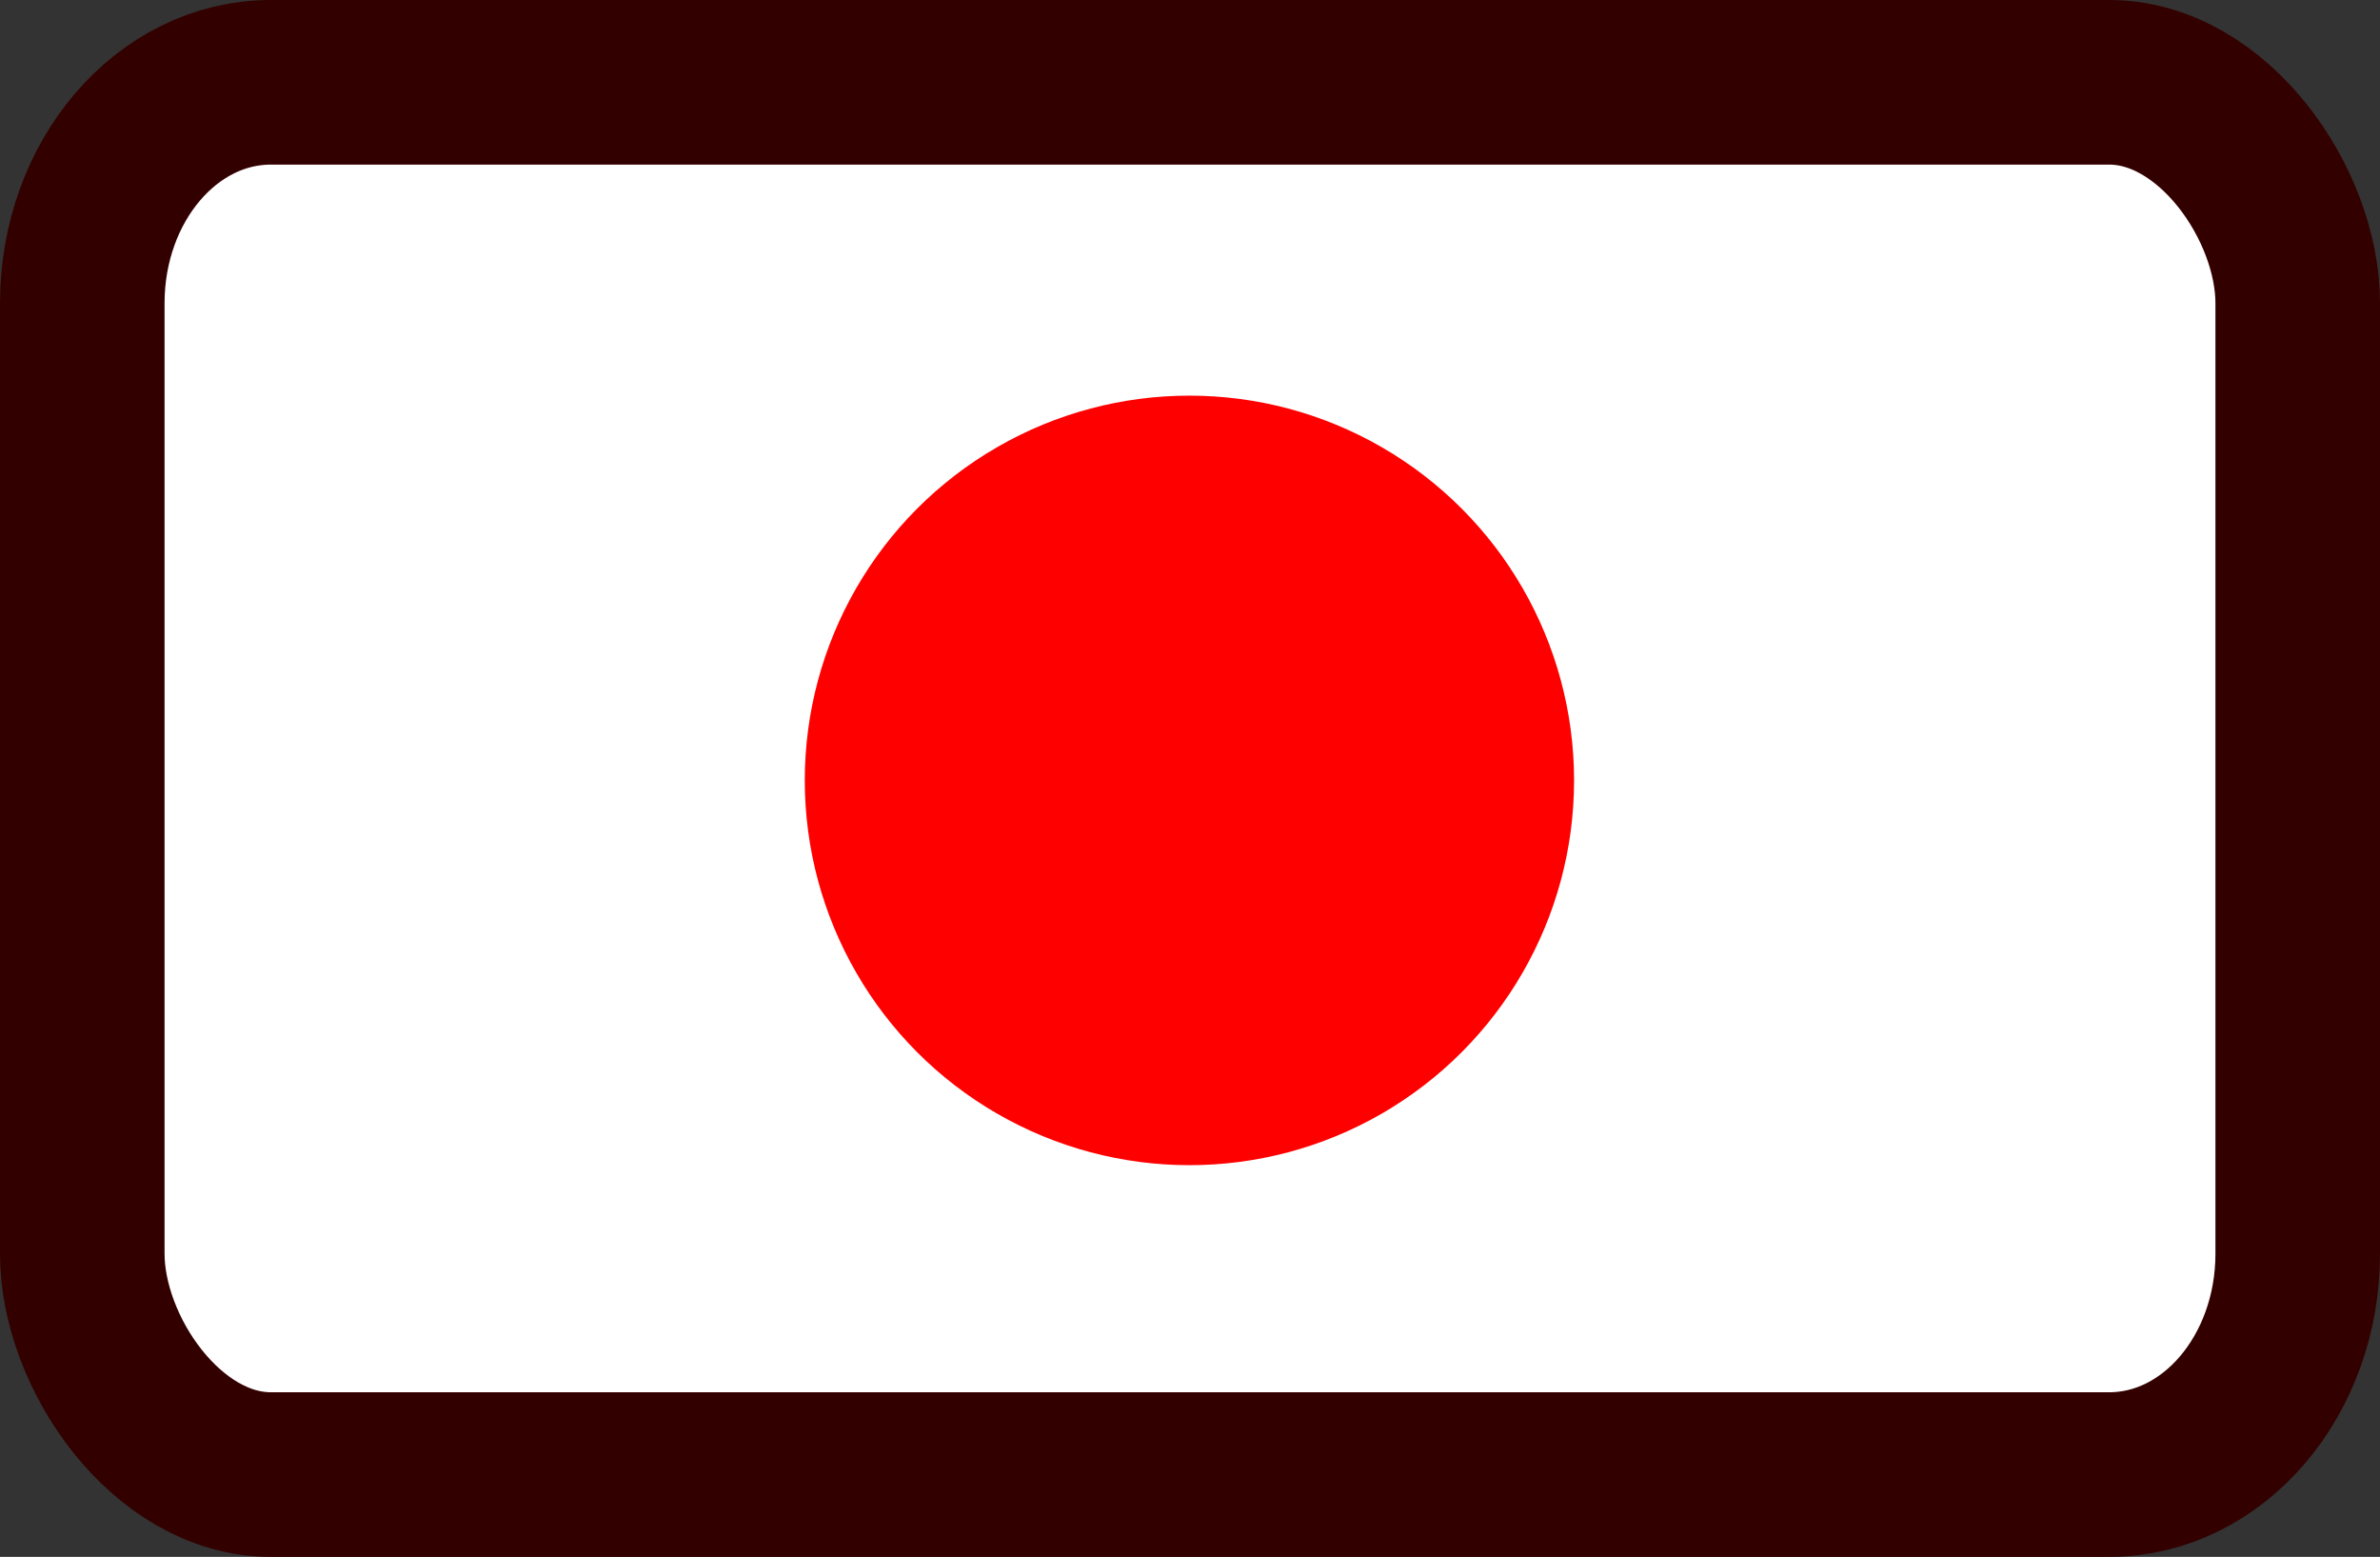
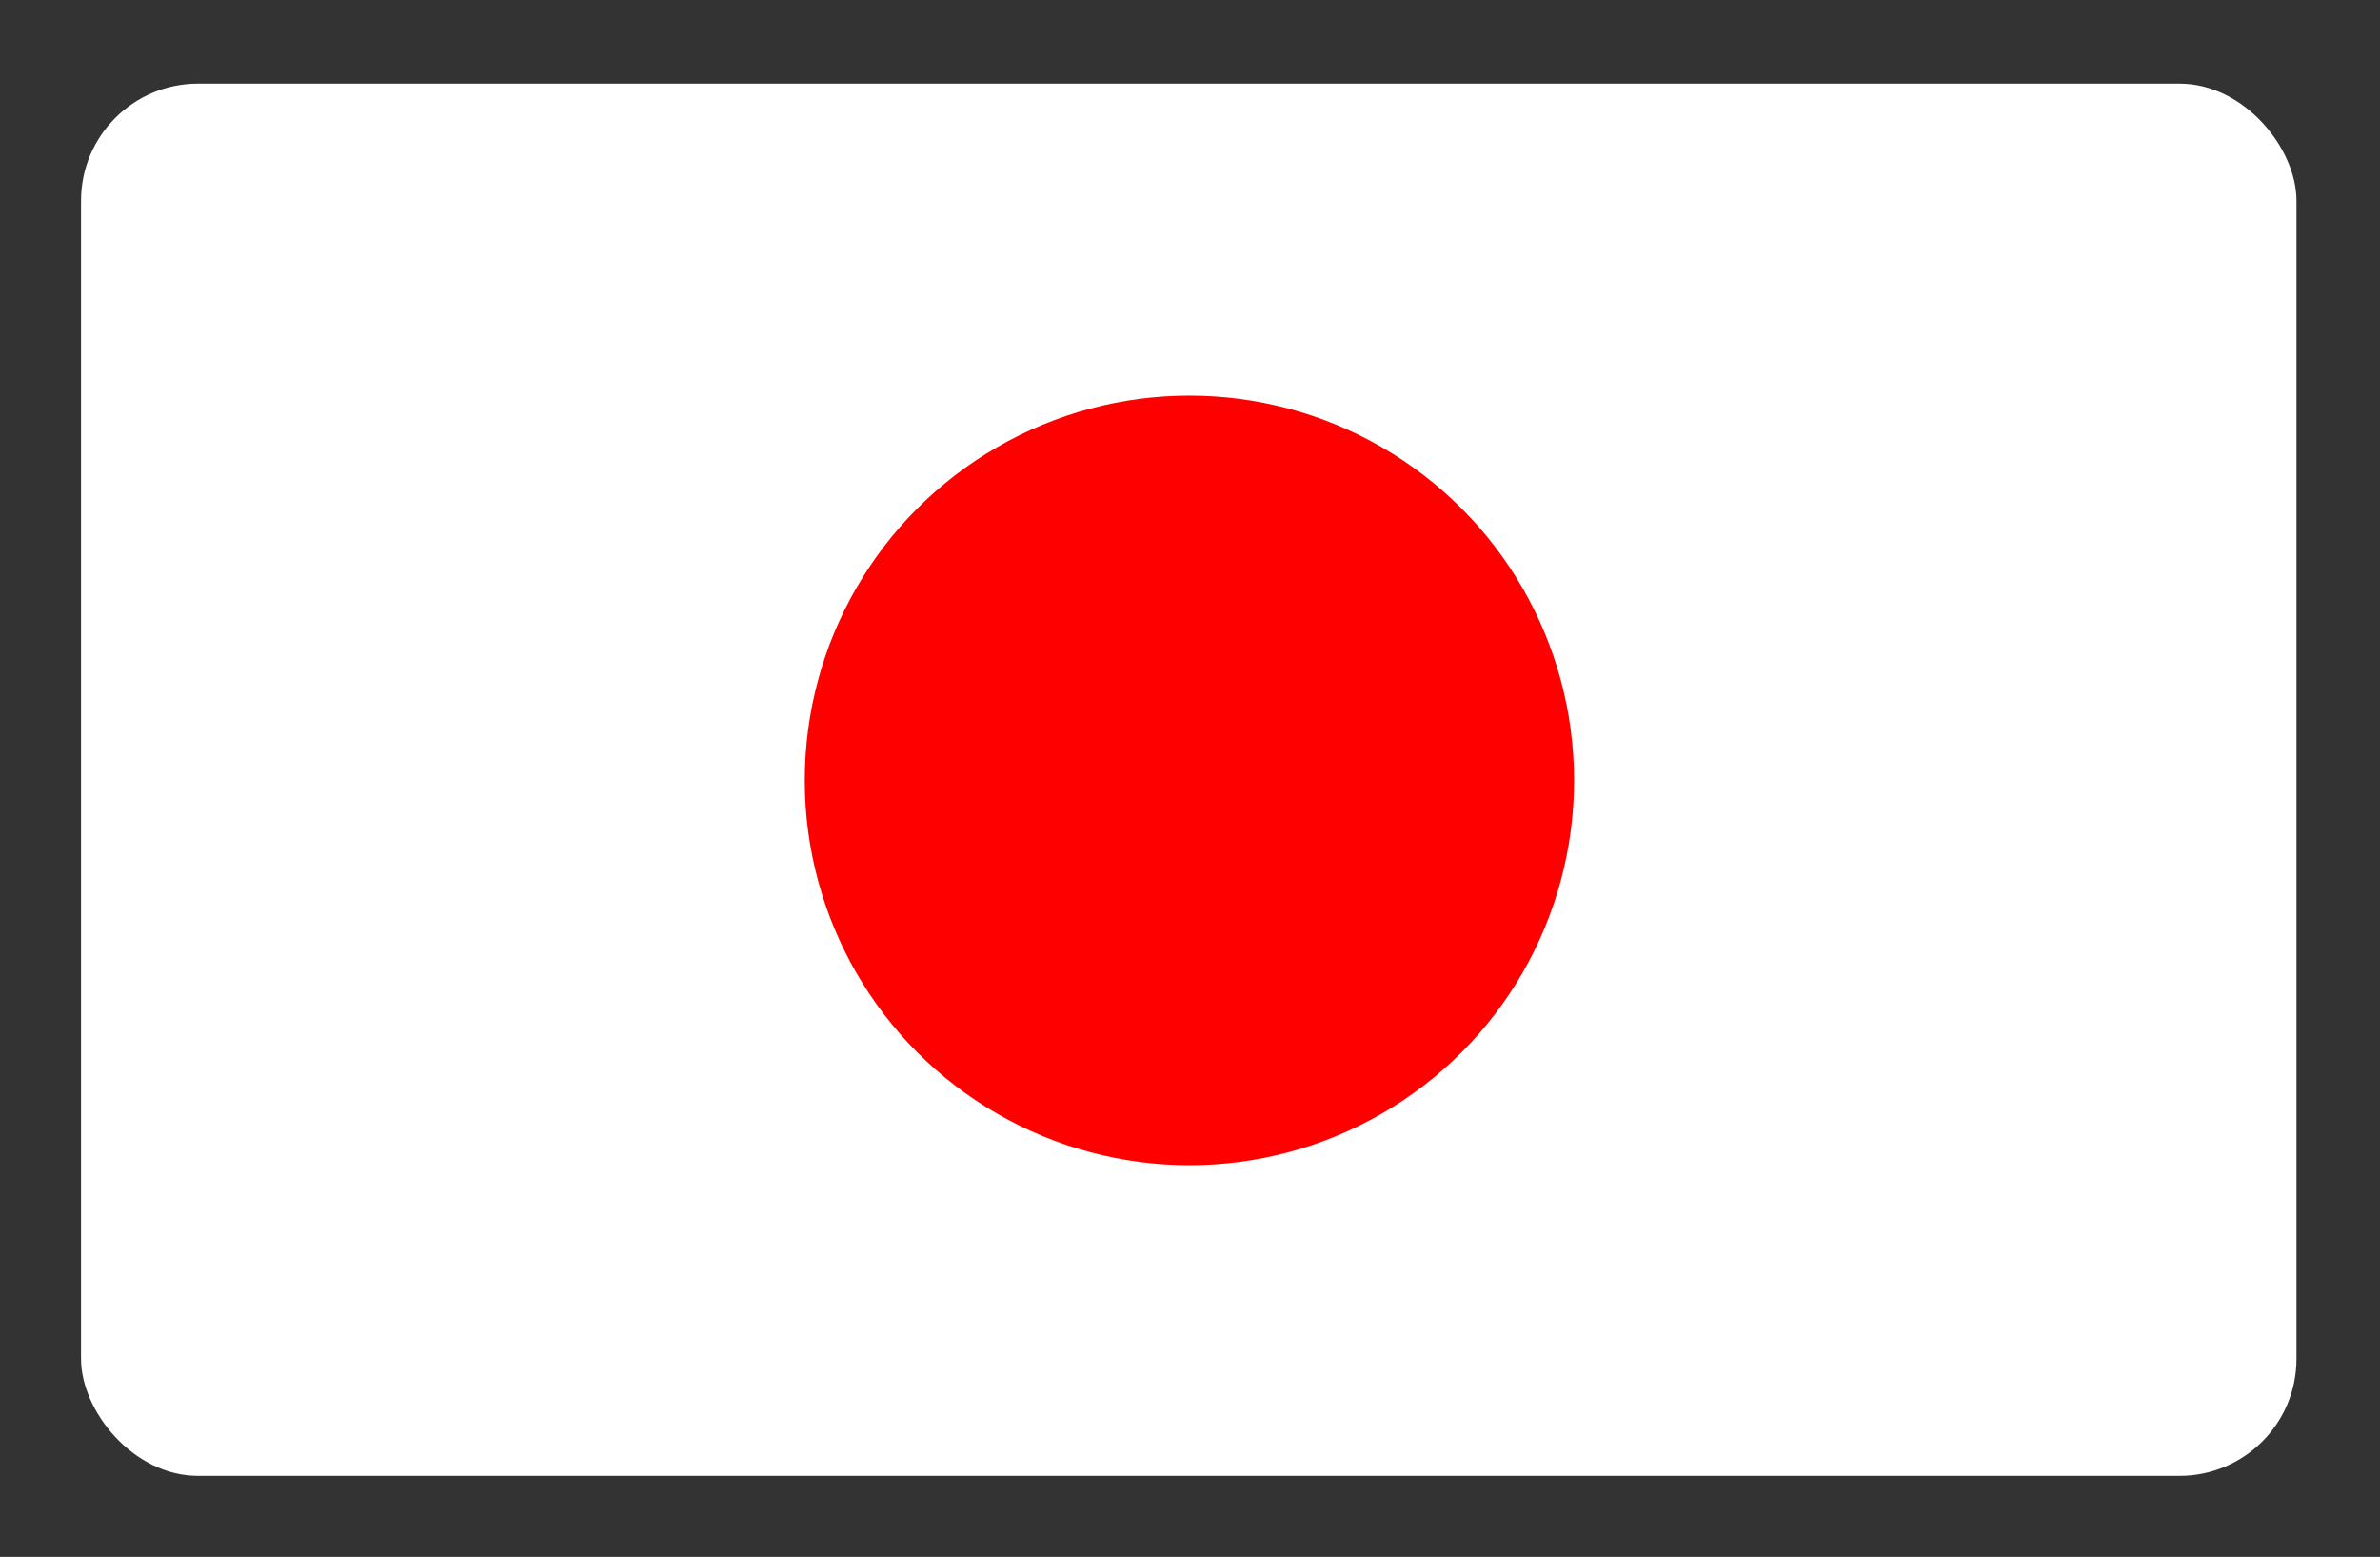
<svg xmlns="http://www.w3.org/2000/svg" width="28.926" height="18.916" viewBox="0 0 28.926 18.916" version="1.1" id="svg8">
  <rect x="0" y="0" width="28.926" height="18.916" fill="#333333" stroke="none" />
  <title id="title2324">Drapeau japonais</title>
  <defs id="defs2" />
  <g id="layer3" transform="translate(0.448,0.474)" mask="none" style="stroke:none">
    <rect style="display:inline;fill:#ffffff;stroke:none;stroke-width:1;stroke-linecap:round;stroke-linejoin:round;stroke-dasharray:none;stroke-opacity:1;paint-order:stroke markers fill" id="rect843-5" width="26.926" height="16.916" x="0.537" y="0.542" ry="1.422" rx="1.422" />
    <g id="g2" style="display:inline;stroke:none">
      <circle style="display:inline;fill:#ff0000;fill-opacity:1;stroke:none;stroke-width:0.5;stroke-dasharray:none;stroke-opacity:1" id="path1-2" cx="14.008" cy="9.008" r="4.675" />
    </g>
-     <rect style="display:inline;fill:none;stroke:#330000;stroke-width:2;stroke-linecap:round;stroke-linejoin:round;stroke-dasharray:none;stroke-opacity:1;paint-order:stroke markers fill" id="rect843-5-4" width="26.926" height="16.916" x="0.552" y="0.526" ry="2.684" rx="2.292" />
  </g>
</svg>